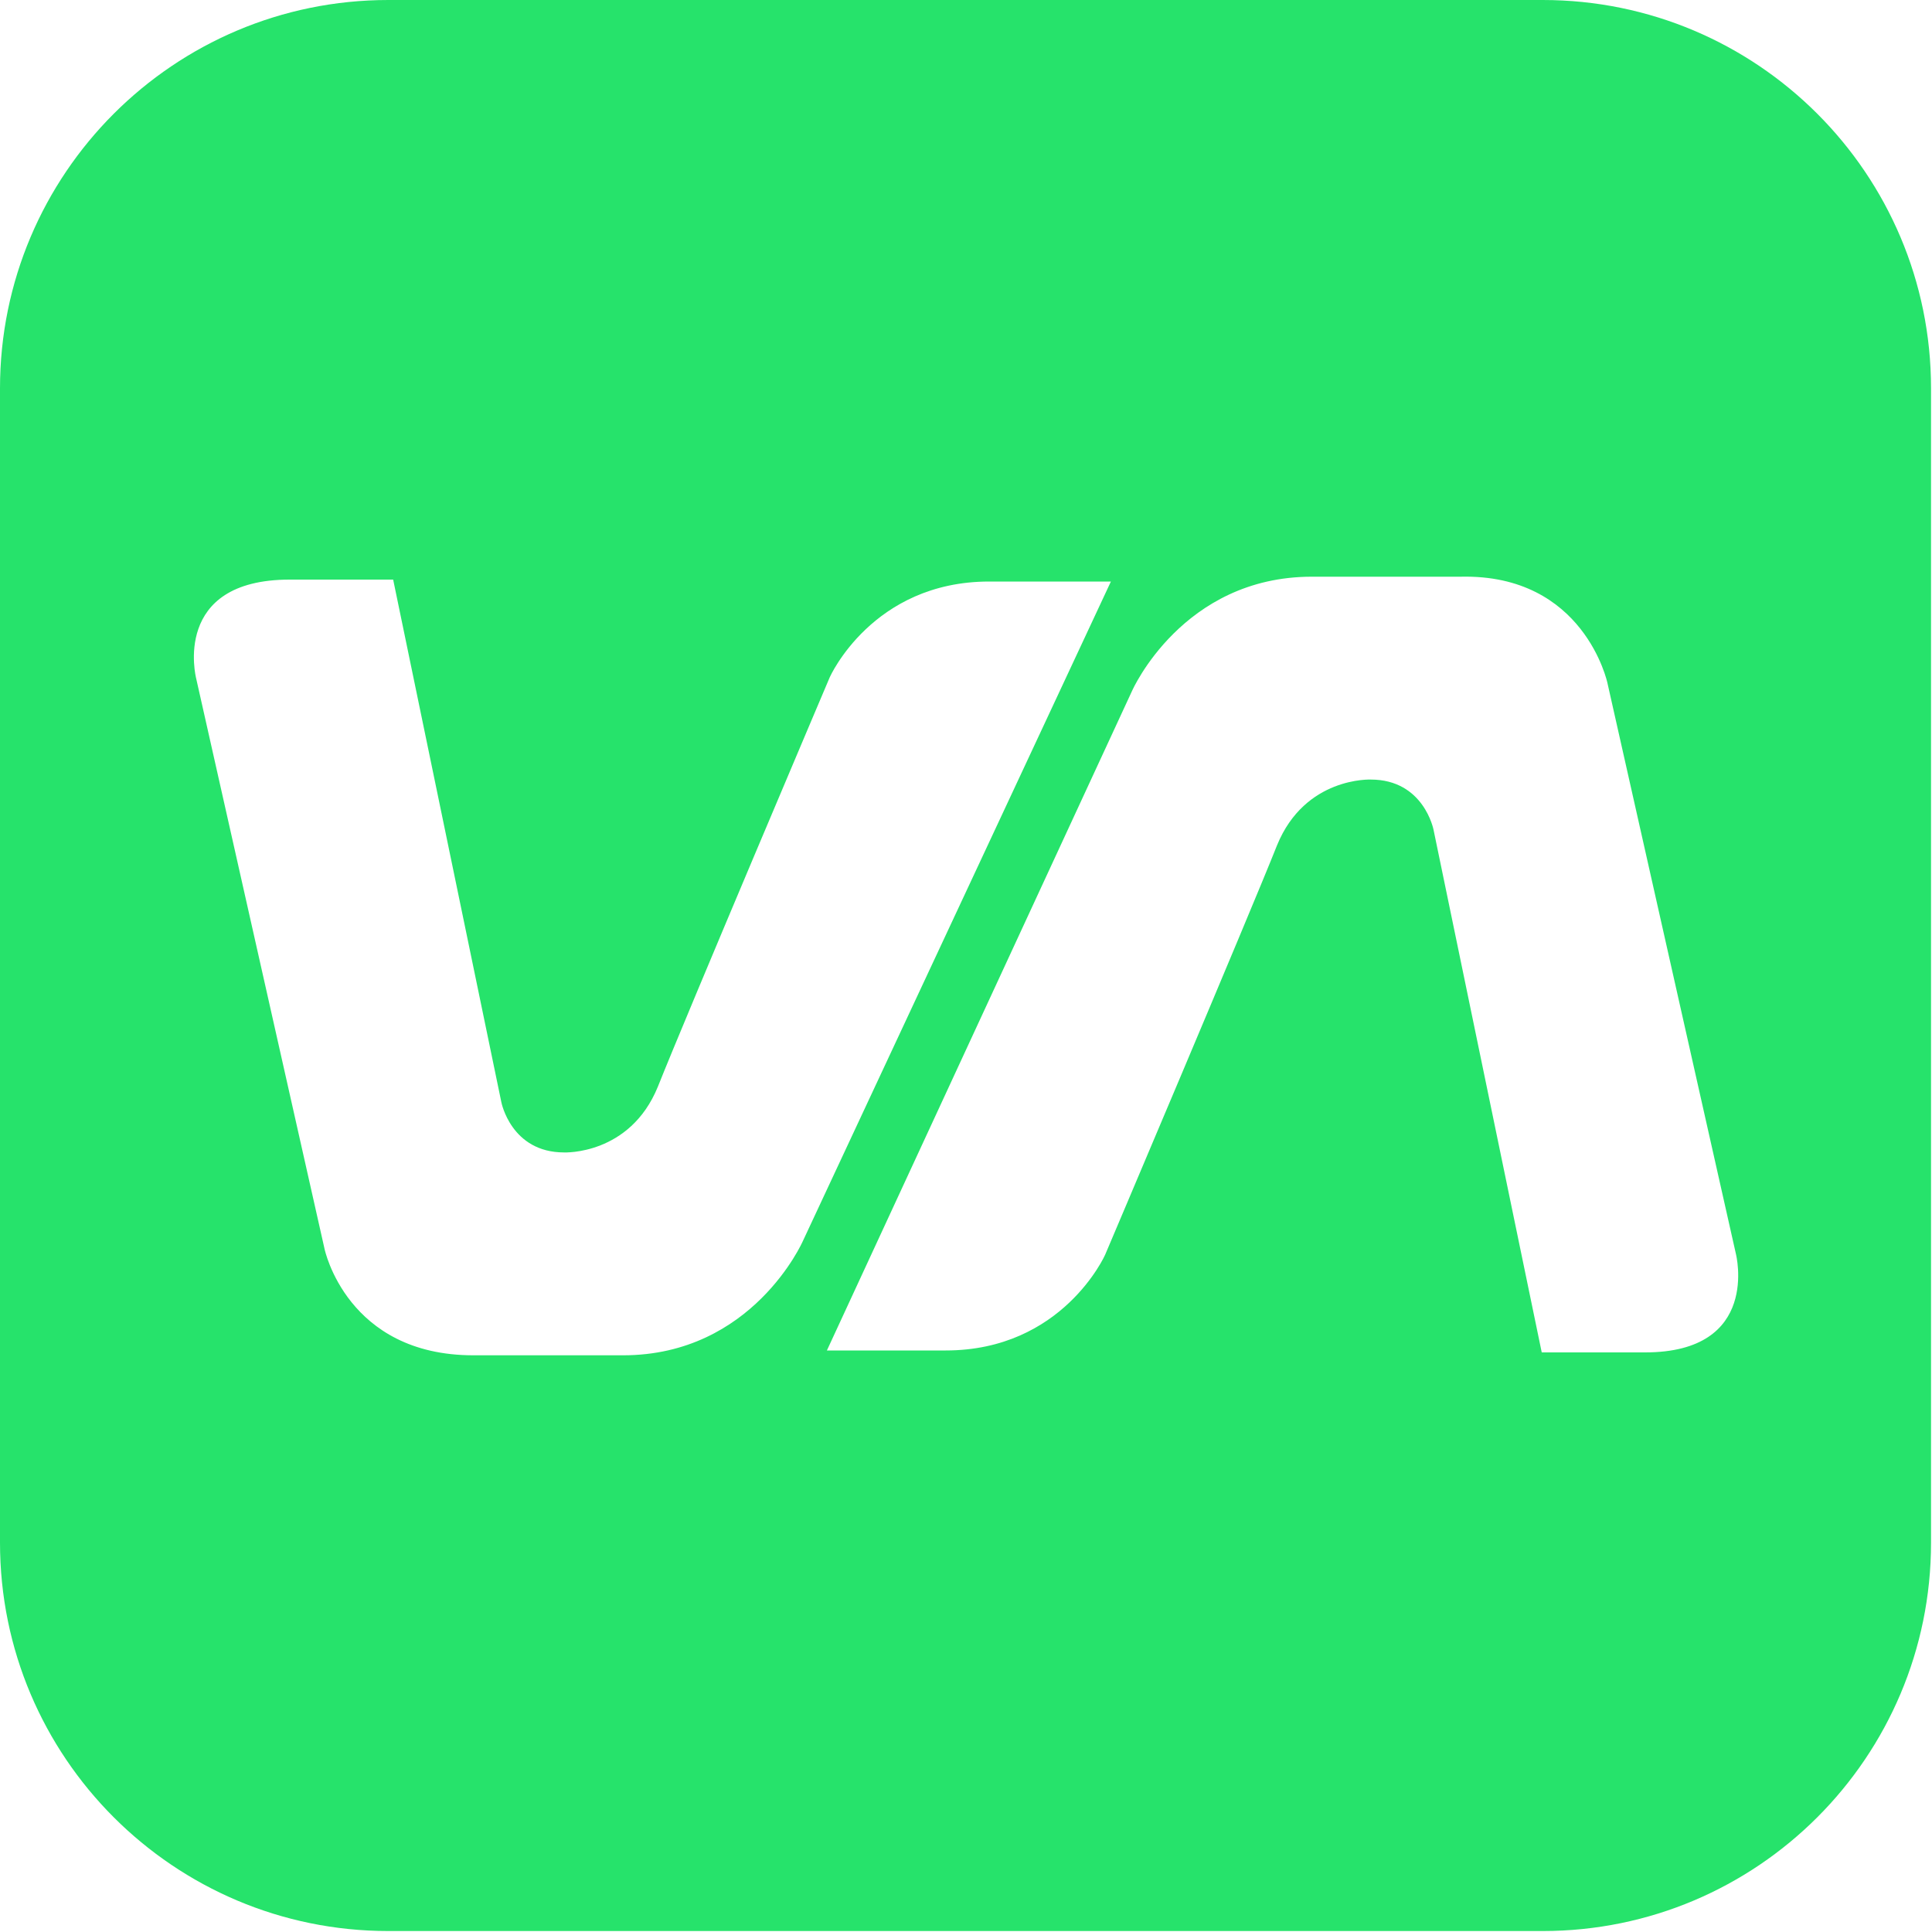
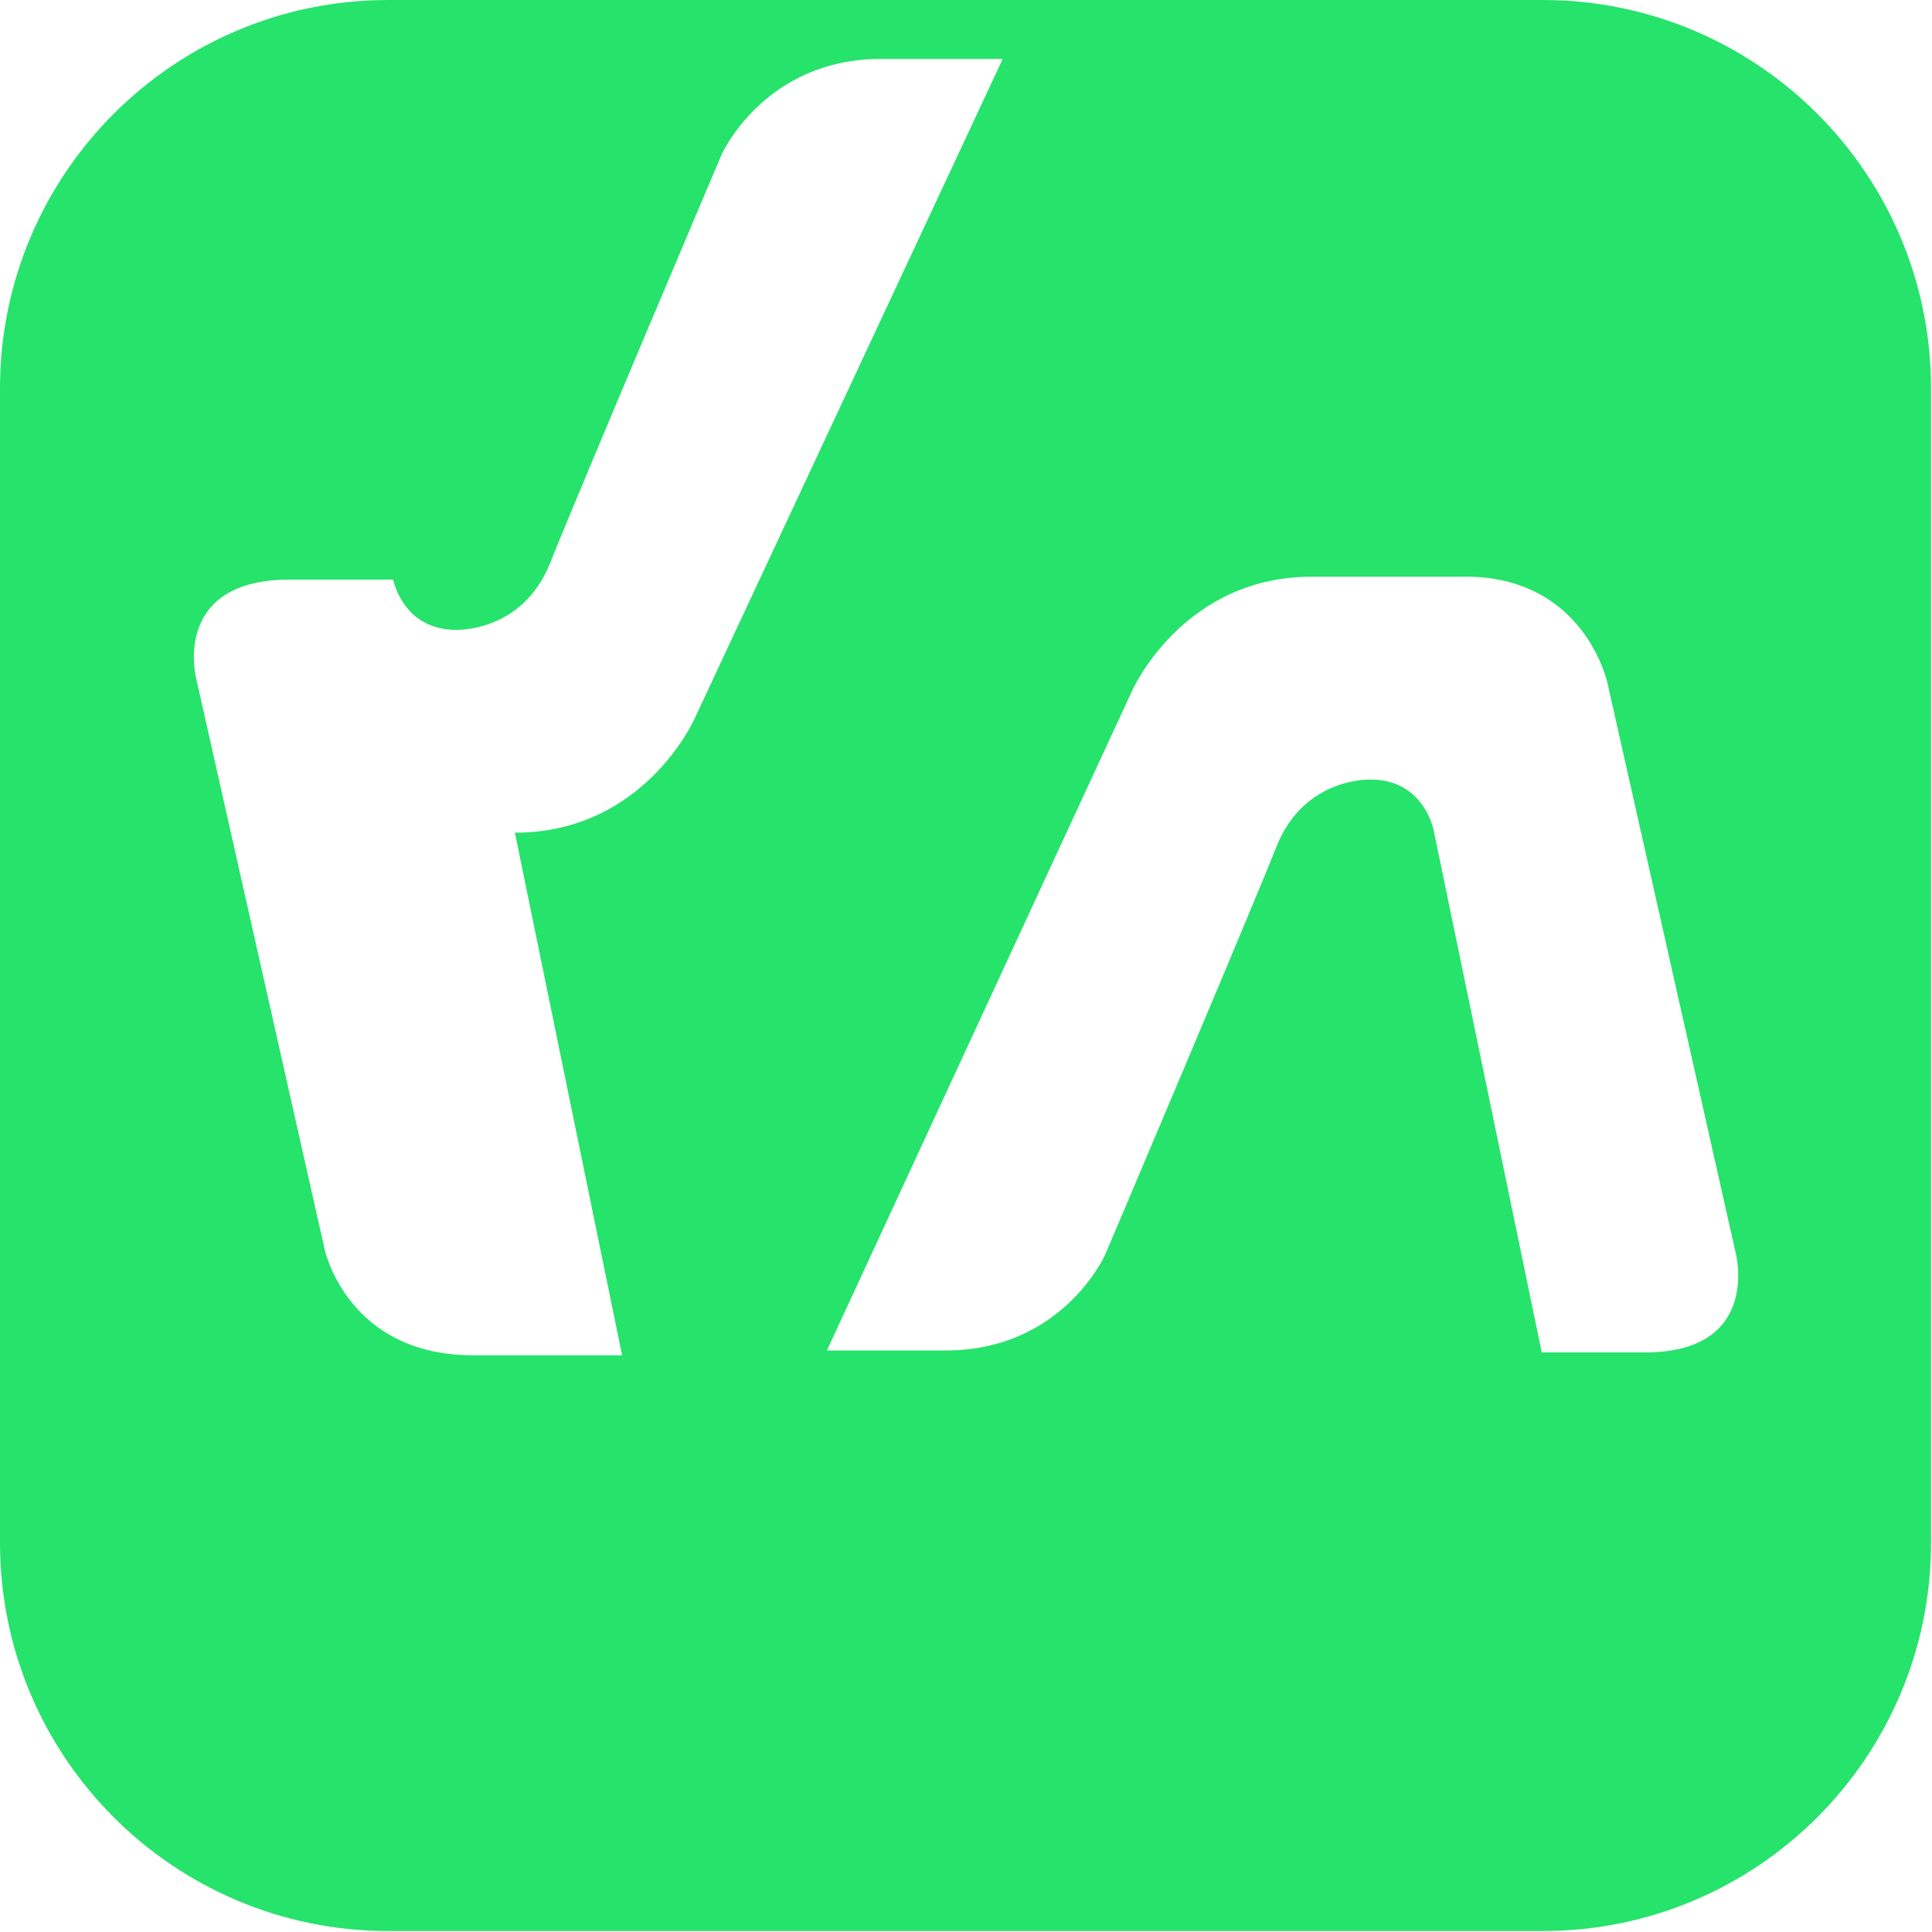
<svg xmlns="http://www.w3.org/2000/svg" id="Layer_1" width="200" height="200" version="1.1" viewBox="0 0 200 200">
  <defs>
    <style>
      .st0 {
        fill: #26e36b;
      }
    </style>
  </defs>
-   <path class="st0" d="M159.8,0H40.2C18,0,0,18,0,40.2v119.5c0,22.2,18,40.2,40.2,40.2h119.5c22.2,0,40.2-18,40.2-40.2V40.2c0-22.2-18-40.2-40.2-40.2ZM64.4,140.3h-15.4c-13.1,0-15.4-11-15.4-11l-13.3-59.1s-2.6-10.2,9.7-10.2h10.7l11.2,54.1s1,5.2,6.5,5.2c0,0,6.8.3,9.7-6.8,2.9-7.3,17.8-42.4,17.8-42.4,0,0,4.4-9.9,16.5-9.9h12.6l-31.9,68.3s-5.2,11.8-18.6,11.8ZM170.3,140h-10.7l-11.2-54.1s-1-5.2-6.5-5.2c0,0-6.8-.3-9.7,6.8-2.9,7.3-17.8,42.4-17.8,42.4,0,0-4.4,9.9-16.5,9.9h-12.3l31.6-68.3s5.2-11.8,18.6-11.8h15.4c12.8-.3,15.2,11,15.2,11l13.3,59.1s2.6,10.2-9.4,10.2Z" />
+   <path class="st0" d="M159.8,0H40.2C18,0,0,18,0,40.2v119.5c0,22.2,18,40.2,40.2,40.2h119.5c22.2,0,40.2-18,40.2-40.2V40.2c0-22.2-18-40.2-40.2-40.2ZM64.4,140.3h-15.4c-13.1,0-15.4-11-15.4-11l-13.3-59.1s-2.6-10.2,9.7-10.2h10.7s1,5.2,6.5,5.2c0,0,6.8.3,9.7-6.8,2.9-7.3,17.8-42.4,17.8-42.4,0,0,4.4-9.9,16.5-9.9h12.6l-31.9,68.3s-5.2,11.8-18.6,11.8ZM170.3,140h-10.7l-11.2-54.1s-1-5.2-6.5-5.2c0,0-6.8-.3-9.7,6.8-2.9,7.3-17.8,42.4-17.8,42.4,0,0-4.4,9.9-16.5,9.9h-12.3l31.6-68.3s5.2-11.8,18.6-11.8h15.4c12.8-.3,15.2,11,15.2,11l13.3,59.1s2.6,10.2-9.4,10.2Z" />
</svg>